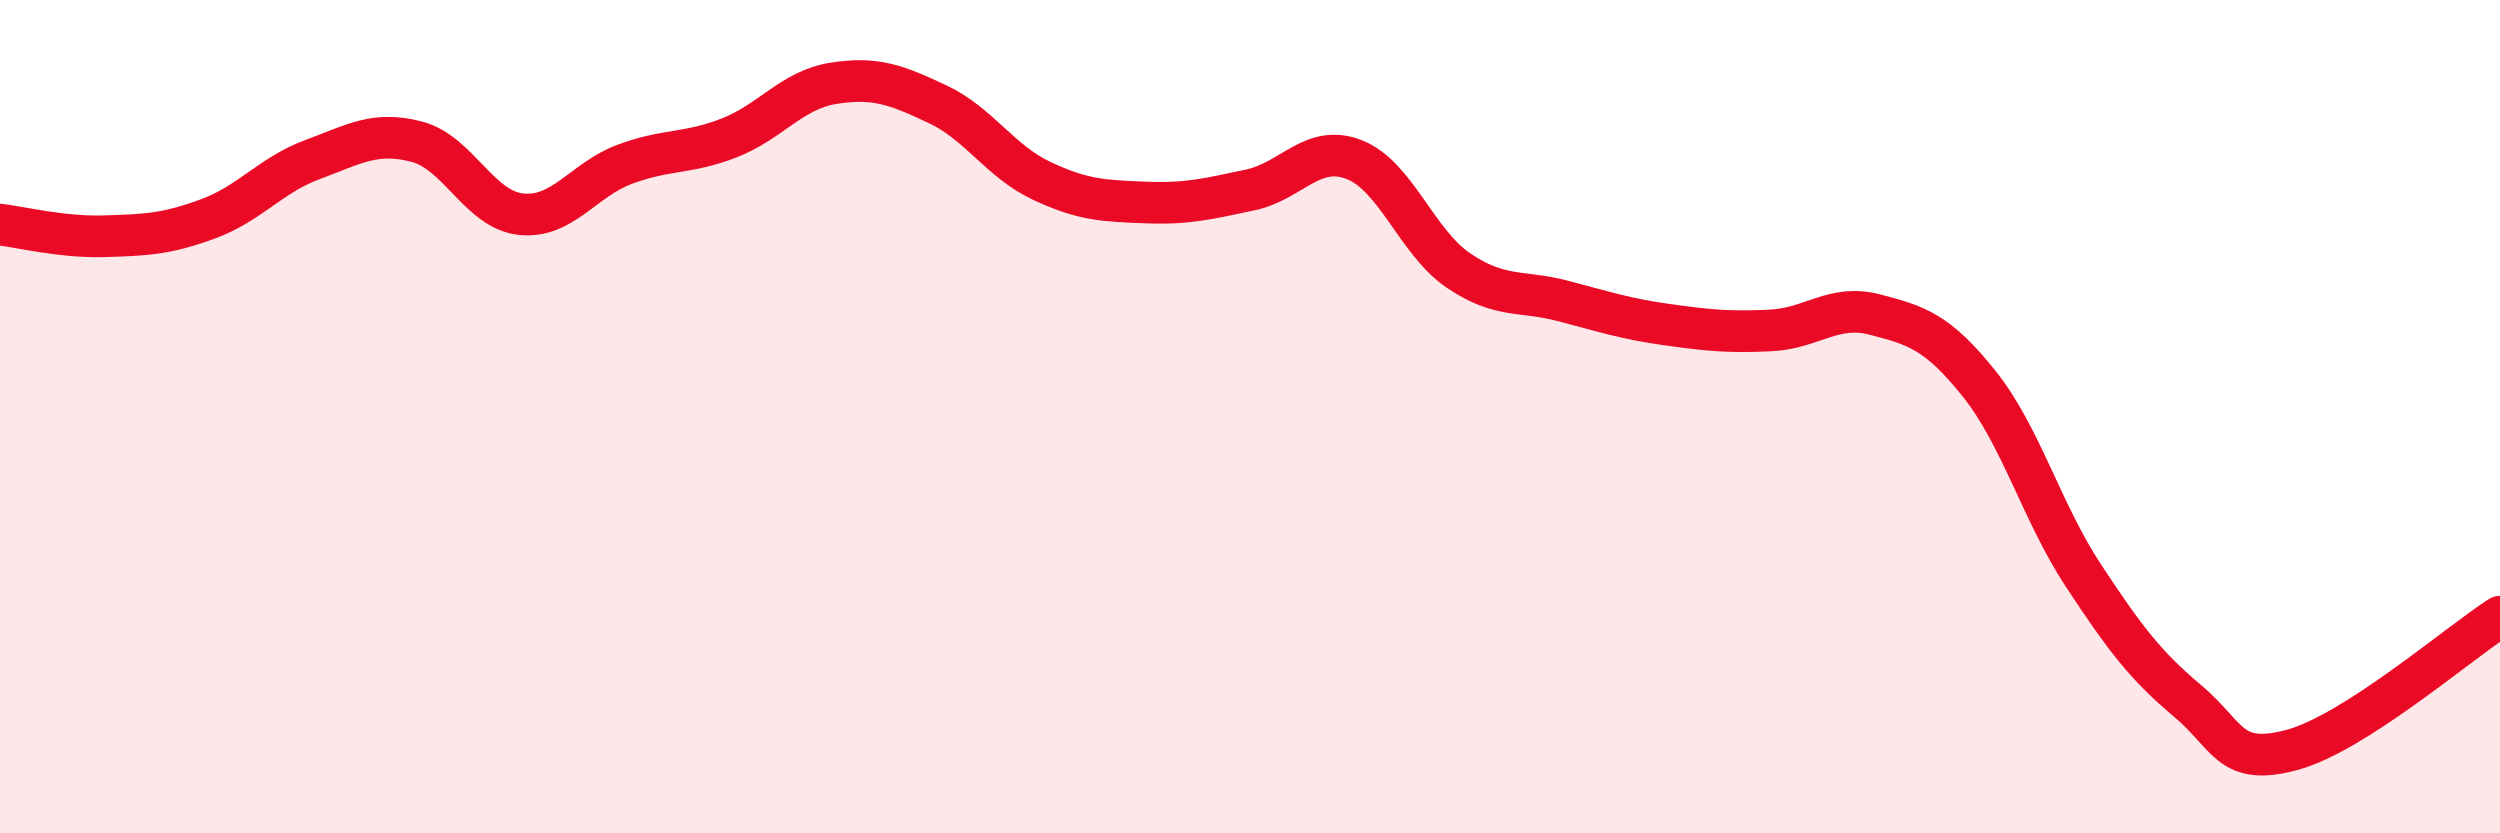
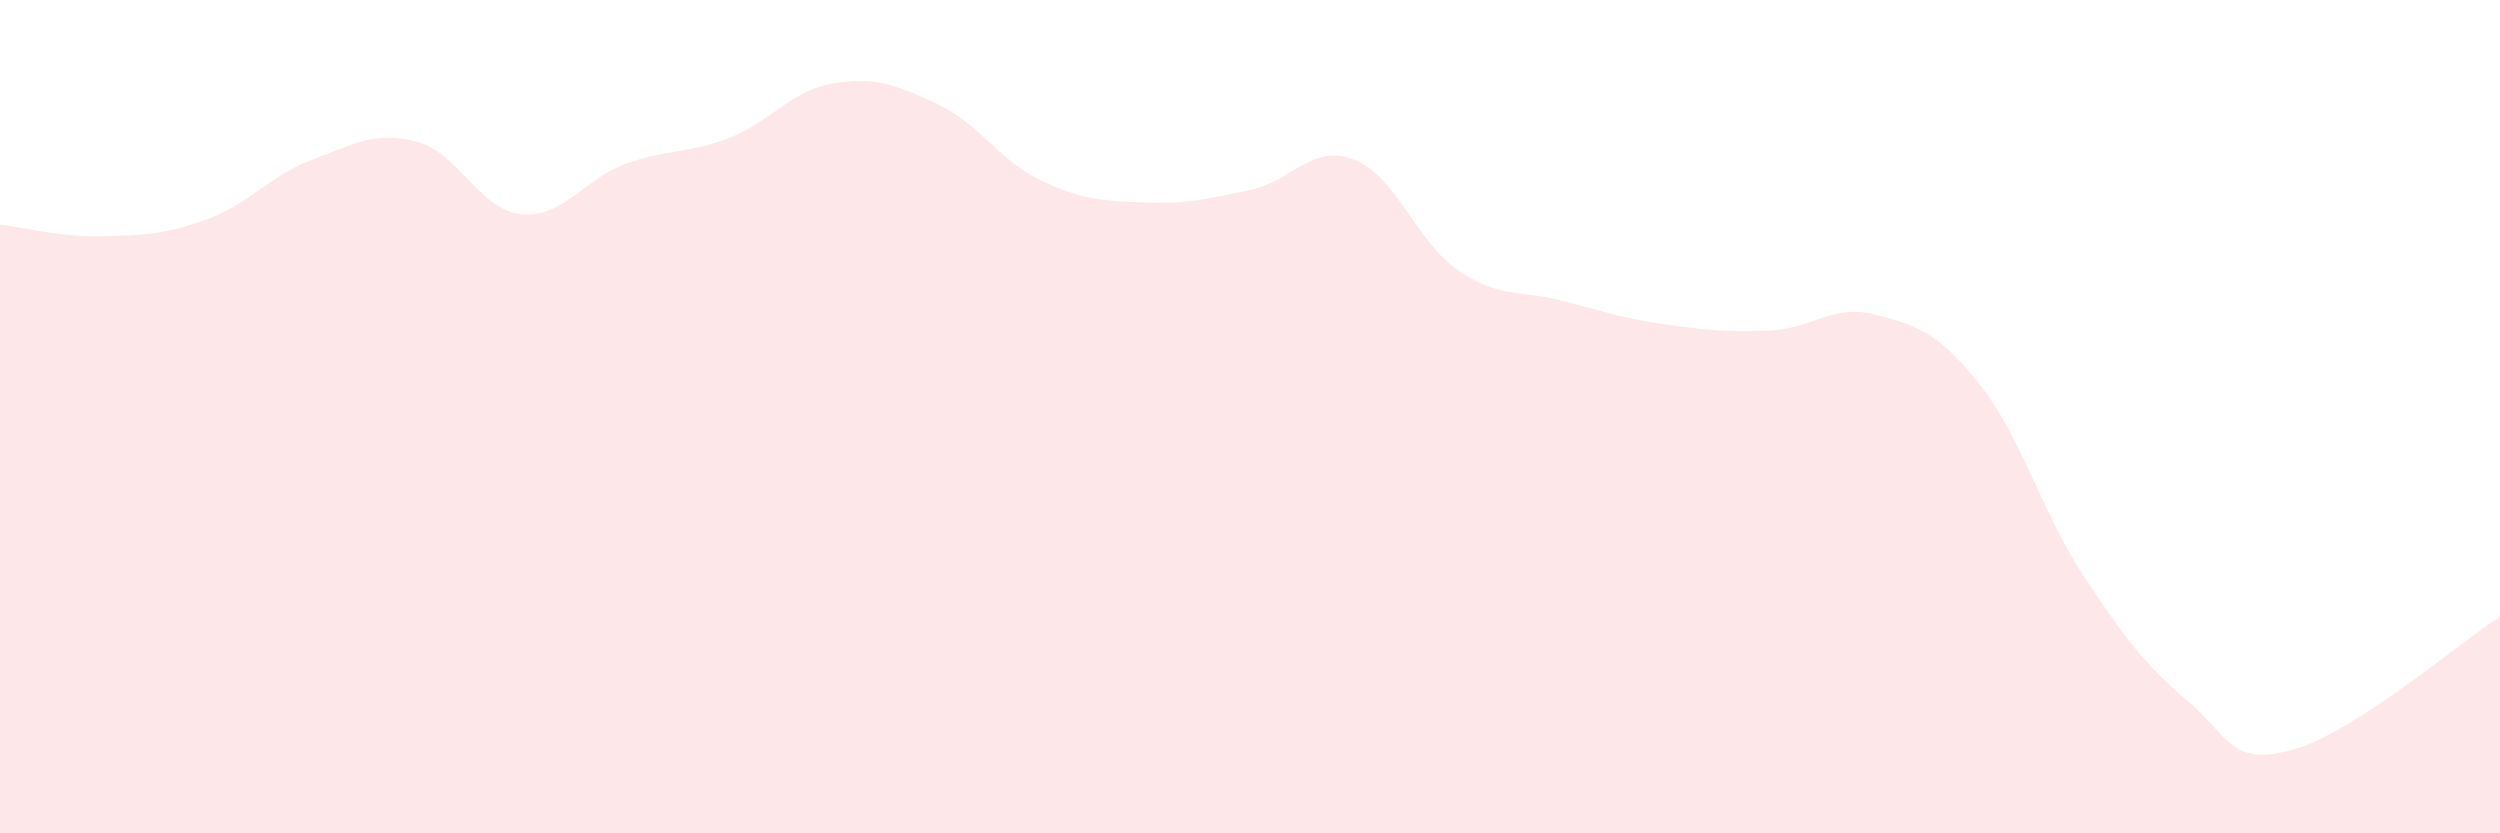
<svg xmlns="http://www.w3.org/2000/svg" width="60" height="20" viewBox="0 0 60 20">
  <path d="M 0,5.39 C 0.5,5.45 1.5,5.7 2.5,5.67 C 3.5,5.64 4,5.62 5,5.25 C 6,4.88 6.5,4.2 7.5,3.83 C 8.5,3.46 9,3.14 10,3.4 C 11,3.66 11.5,5.03 12.5,5.14 C 13.5,5.25 14,4.31 15,3.94 C 16,3.57 16.5,3.7 17.5,3.31 C 18.5,2.92 19,2.16 20,2 C 21,1.84 21.5,2.03 22.5,2.5 C 23.5,2.97 24,3.87 25,4.34 C 26,4.81 26.5,4.82 27.5,4.86 C 28.5,4.9 29,4.77 30,4.56 C 31,4.35 31.5,3.44 32.5,3.83 C 33.5,4.22 34,5.81 35,6.49 C 36,7.17 36.5,6.96 37.5,7.22 C 38.5,7.48 39,7.65 40,7.79 C 41,7.93 41.5,7.98 42.5,7.93 C 43.5,7.88 44,7.29 45,7.55 C 46,7.81 46.5,7.96 47.5,9.21 C 48.5,10.46 49,12.29 50,13.81 C 51,15.33 51.5,15.98 52.5,16.82 C 53.5,17.66 53.5,18.4 55,18 C 56.5,17.6 59,15.44 60,14.8L60 20L0 20Z" fill="#EB0A25" opacity="0.1" stroke-linecap="round" stroke-linejoin="round" />
-   <path d="M 0,5.39 C 0.5,5.45 1.5,5.7 2.5,5.67 C 3.5,5.64 4,5.62 5,5.25 C 6,4.88 6.5,4.2 7.5,3.83 C 8.5,3.46 9,3.14 10,3.4 C 11,3.66 11.5,5.03 12.5,5.14 C 13.5,5.25 14,4.31 15,3.94 C 16,3.57 16.5,3.7 17.5,3.31 C 18.5,2.92 19,2.16 20,2 C 21,1.84 21.5,2.03 22.5,2.5 C 23.5,2.97 24,3.87 25,4.34 C 26,4.81 26.5,4.82 27.5,4.86 C 28.5,4.9 29,4.77 30,4.56 C 31,4.35 31.5,3.44 32.5,3.83 C 33.5,4.22 34,5.81 35,6.49 C 36,7.17 36.5,6.96 37.5,7.22 C 38.5,7.48 39,7.65 40,7.79 C 41,7.93 41.5,7.98 42.5,7.93 C 43.5,7.88 44,7.29 45,7.55 C 46,7.81 46.5,7.96 47.5,9.21 C 48.5,10.46 49,12.29 50,13.81 C 51,15.33 51.5,15.98 52.5,16.82 C 53.5,17.66 53.5,18.4 55,18 C 56.5,17.6 59,15.44 60,14.8" stroke="#EB0A25" stroke-width="1" fill="none" stroke-linecap="round" stroke-linejoin="round" />
</svg>